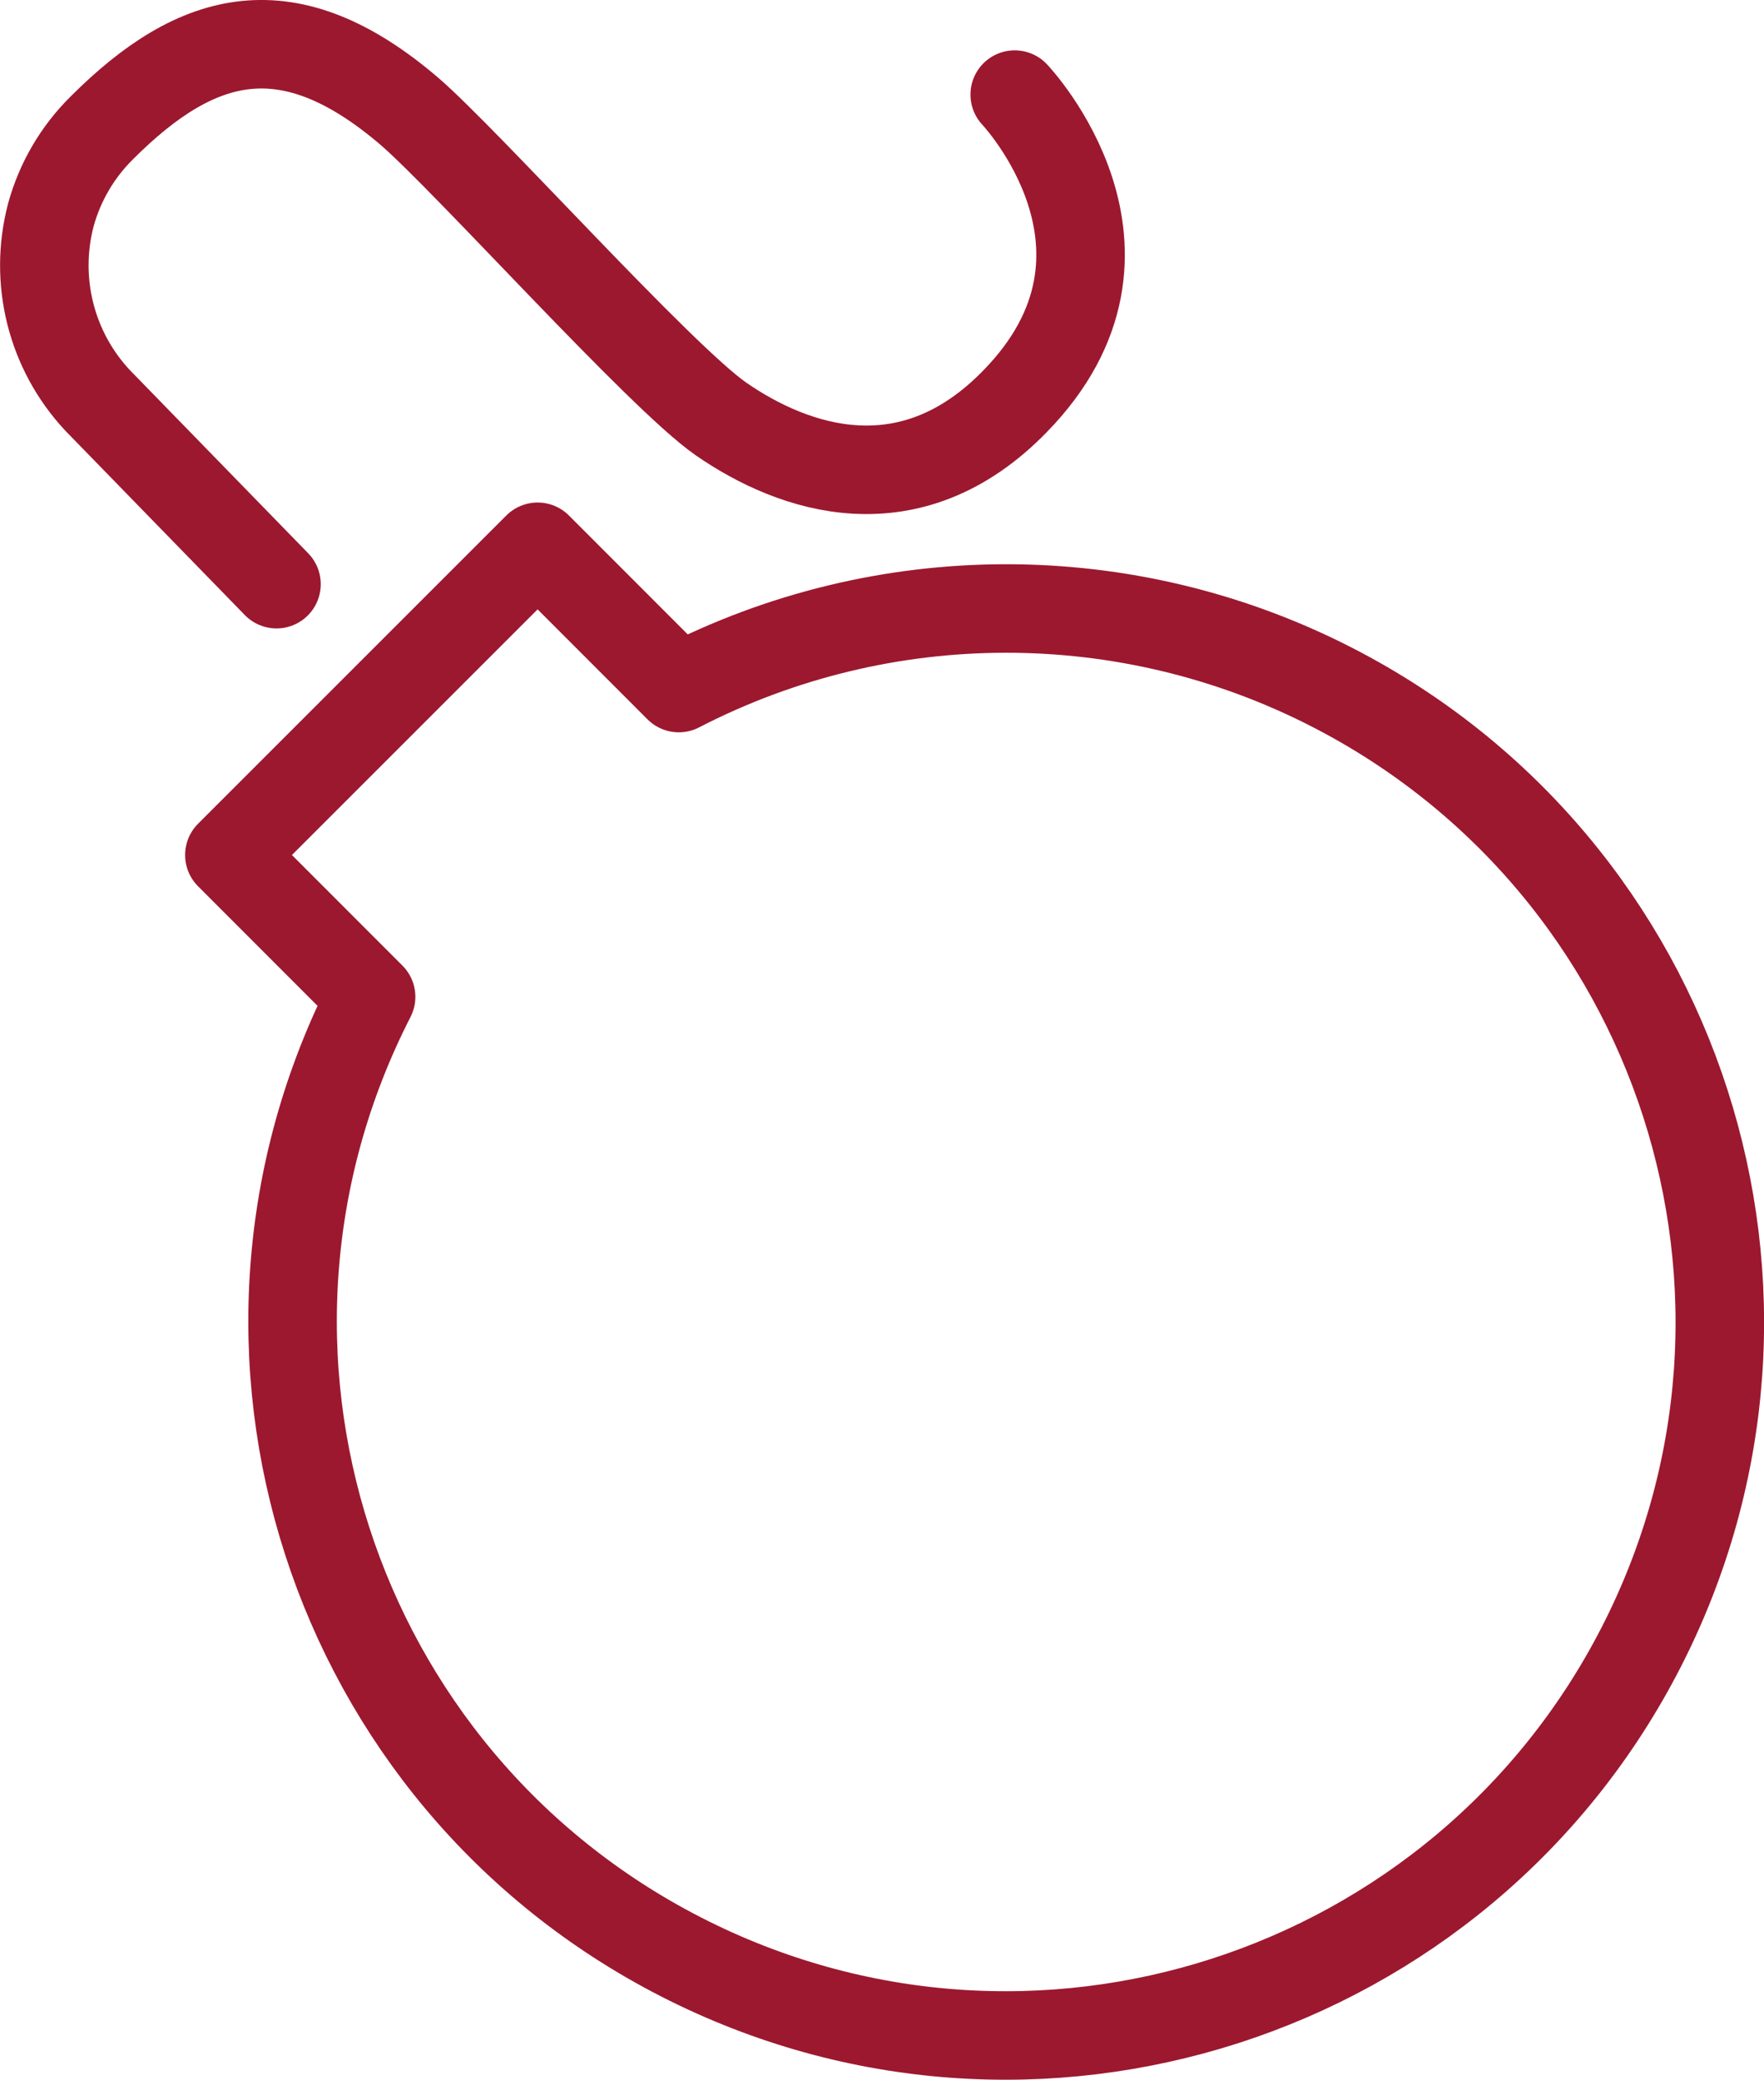
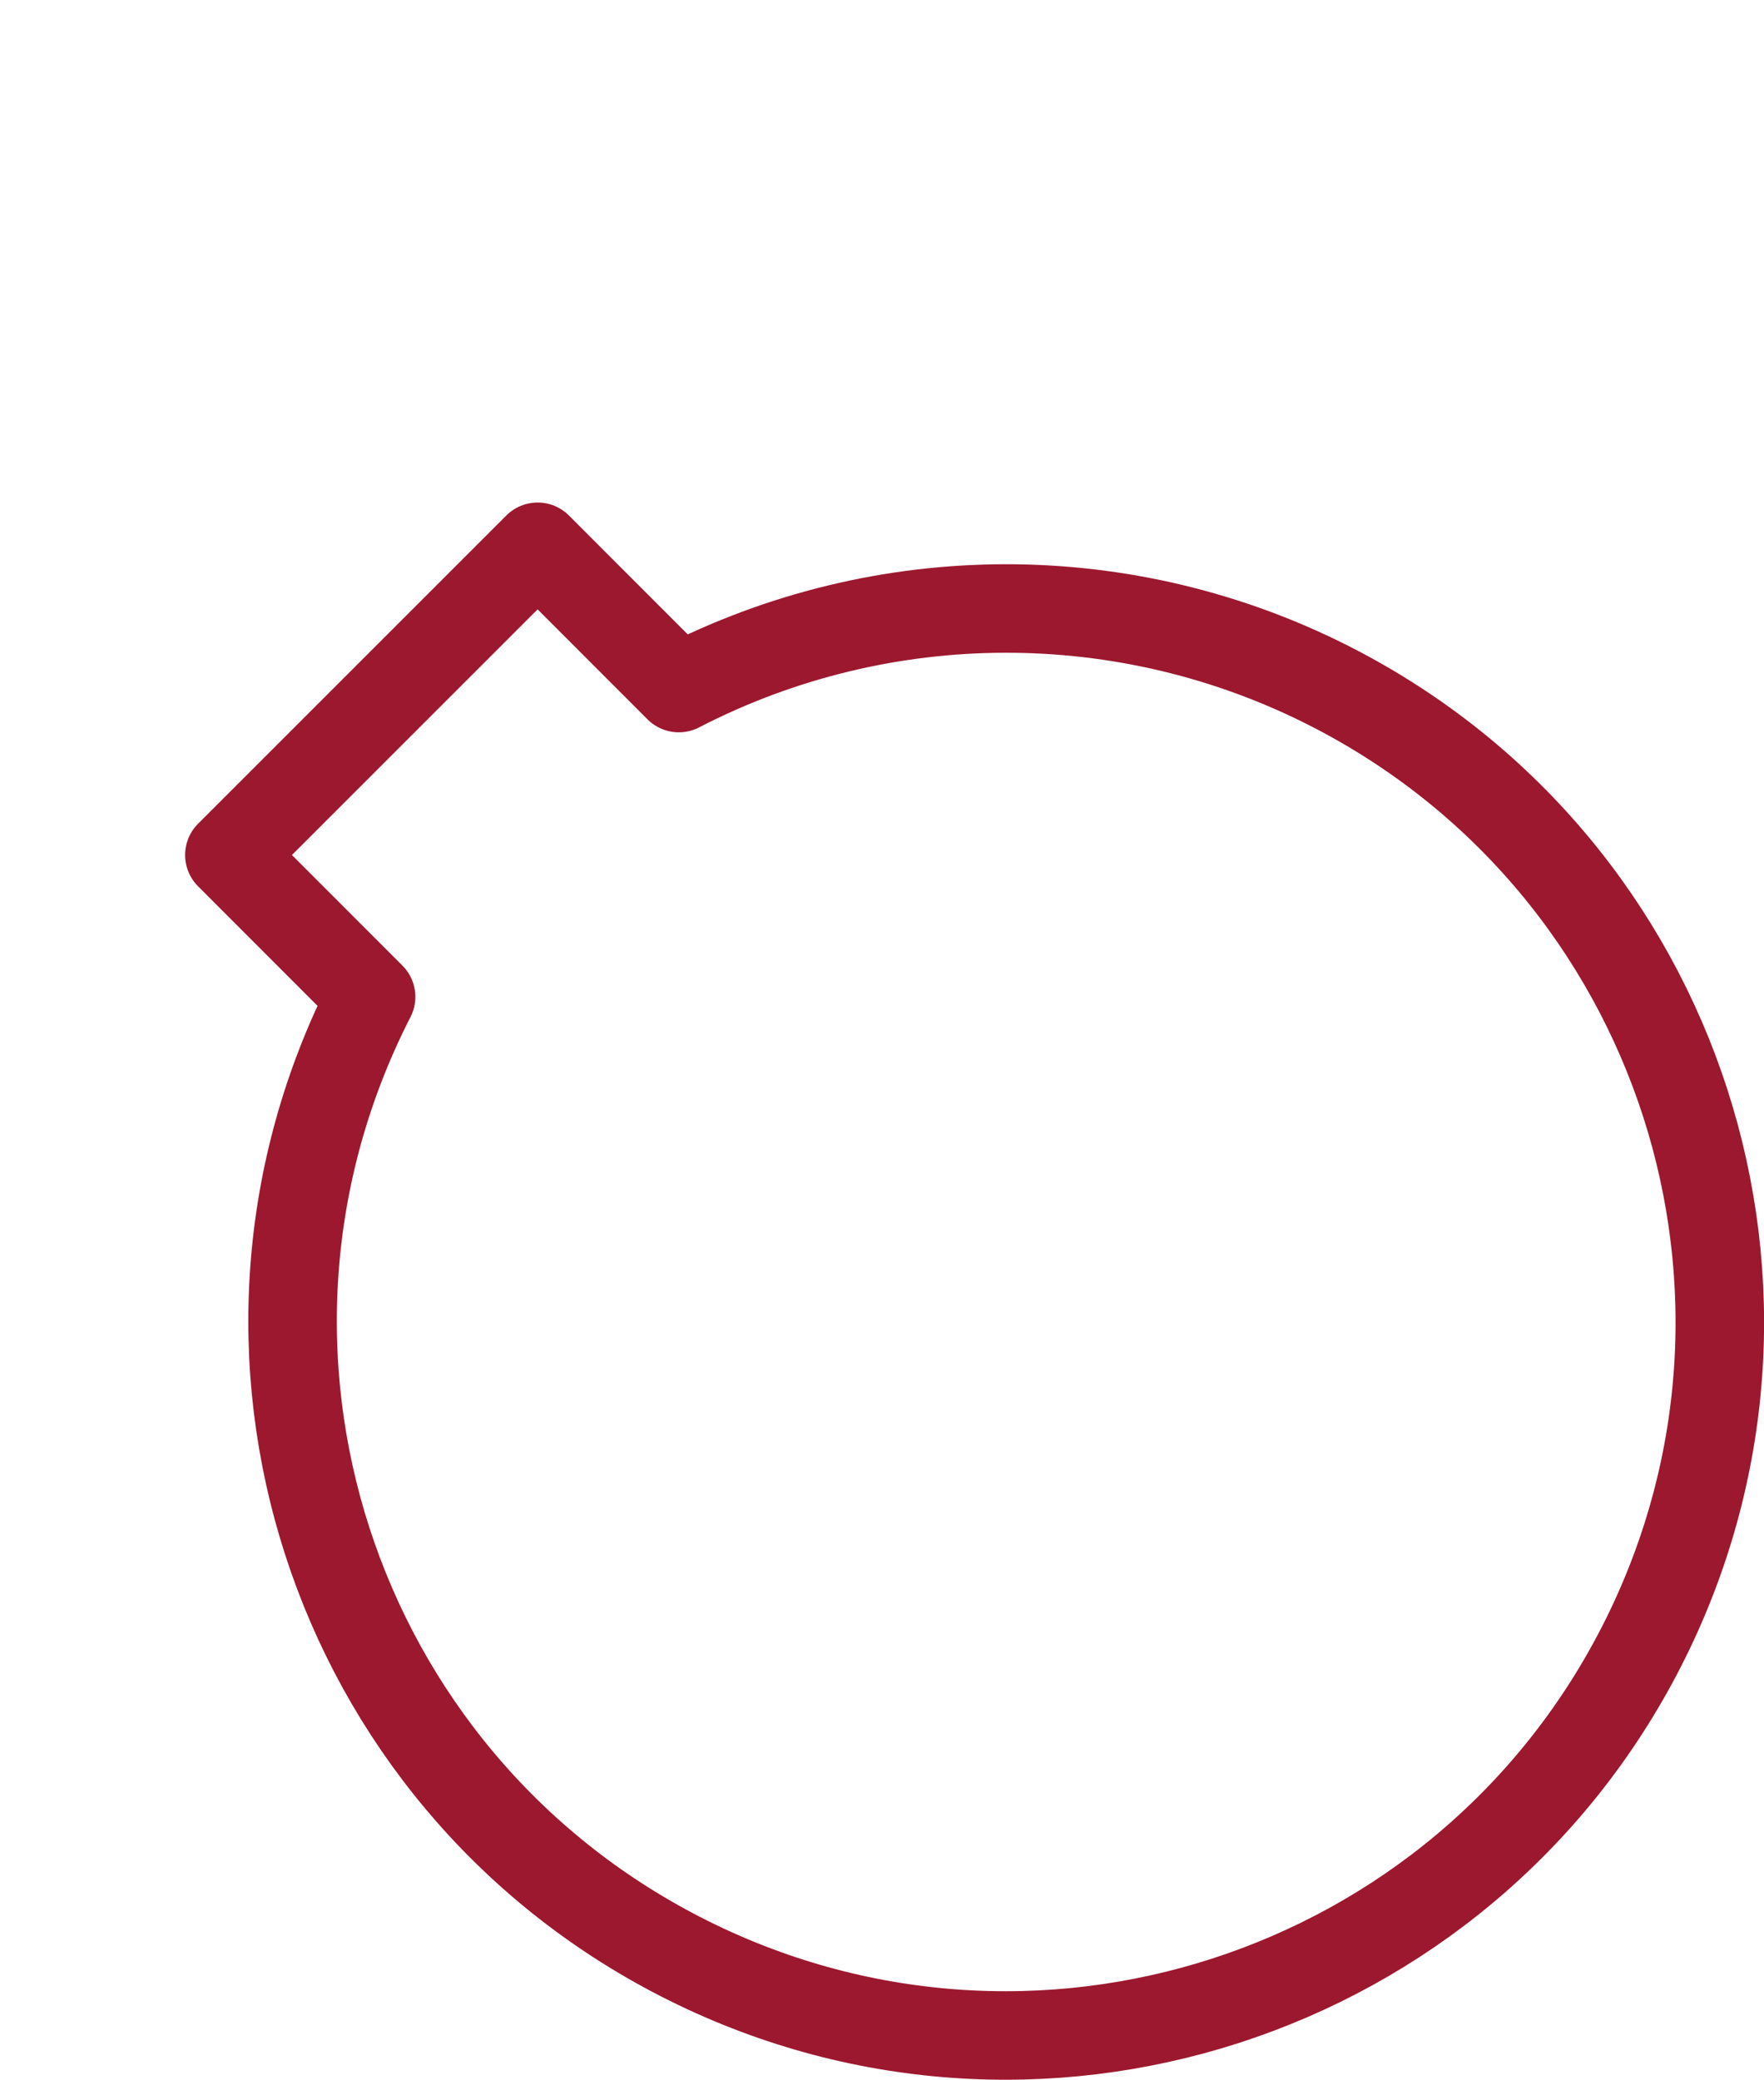
<svg xmlns="http://www.w3.org/2000/svg" id="Layer_2" viewBox="0 0 159.43 187.98">
  <defs>
    <style>.cls-1{fill:none;stroke:#9c182f;stroke-linecap:round;stroke-linejoin:round;stroke-width:8px;}</style>
  </defs>
  <g id="Layer_1-2">
    <path class="cls-1" d="M61.35,62.19l-12.76-12.77-27.86,27.86,12.81,12.82c-16.23,31.7-3.68,70.55,28.02,86.78,31.7,16.23,70.55,3.68,86.78-28.02s3.68-70.55-28.02-86.78c-18.52-9.48-40.48-9.44-58.97.11" />
-     <path class="cls-1" d="M91.71,8.55s13.39,14.09,0,27.75c-9.46,9.7-19.93,6.15-26.56,1.56-5.53-3.86-22.94-23.31-28.16-27.81C26.09.73,17.84,2.92,9.21,11.55c-2.2,2.17-3.79,4.88-4.61,7.86-1.57,5.95.02,12.29,4.22,16.78l16.17,16.61" />
  </g>
</svg>